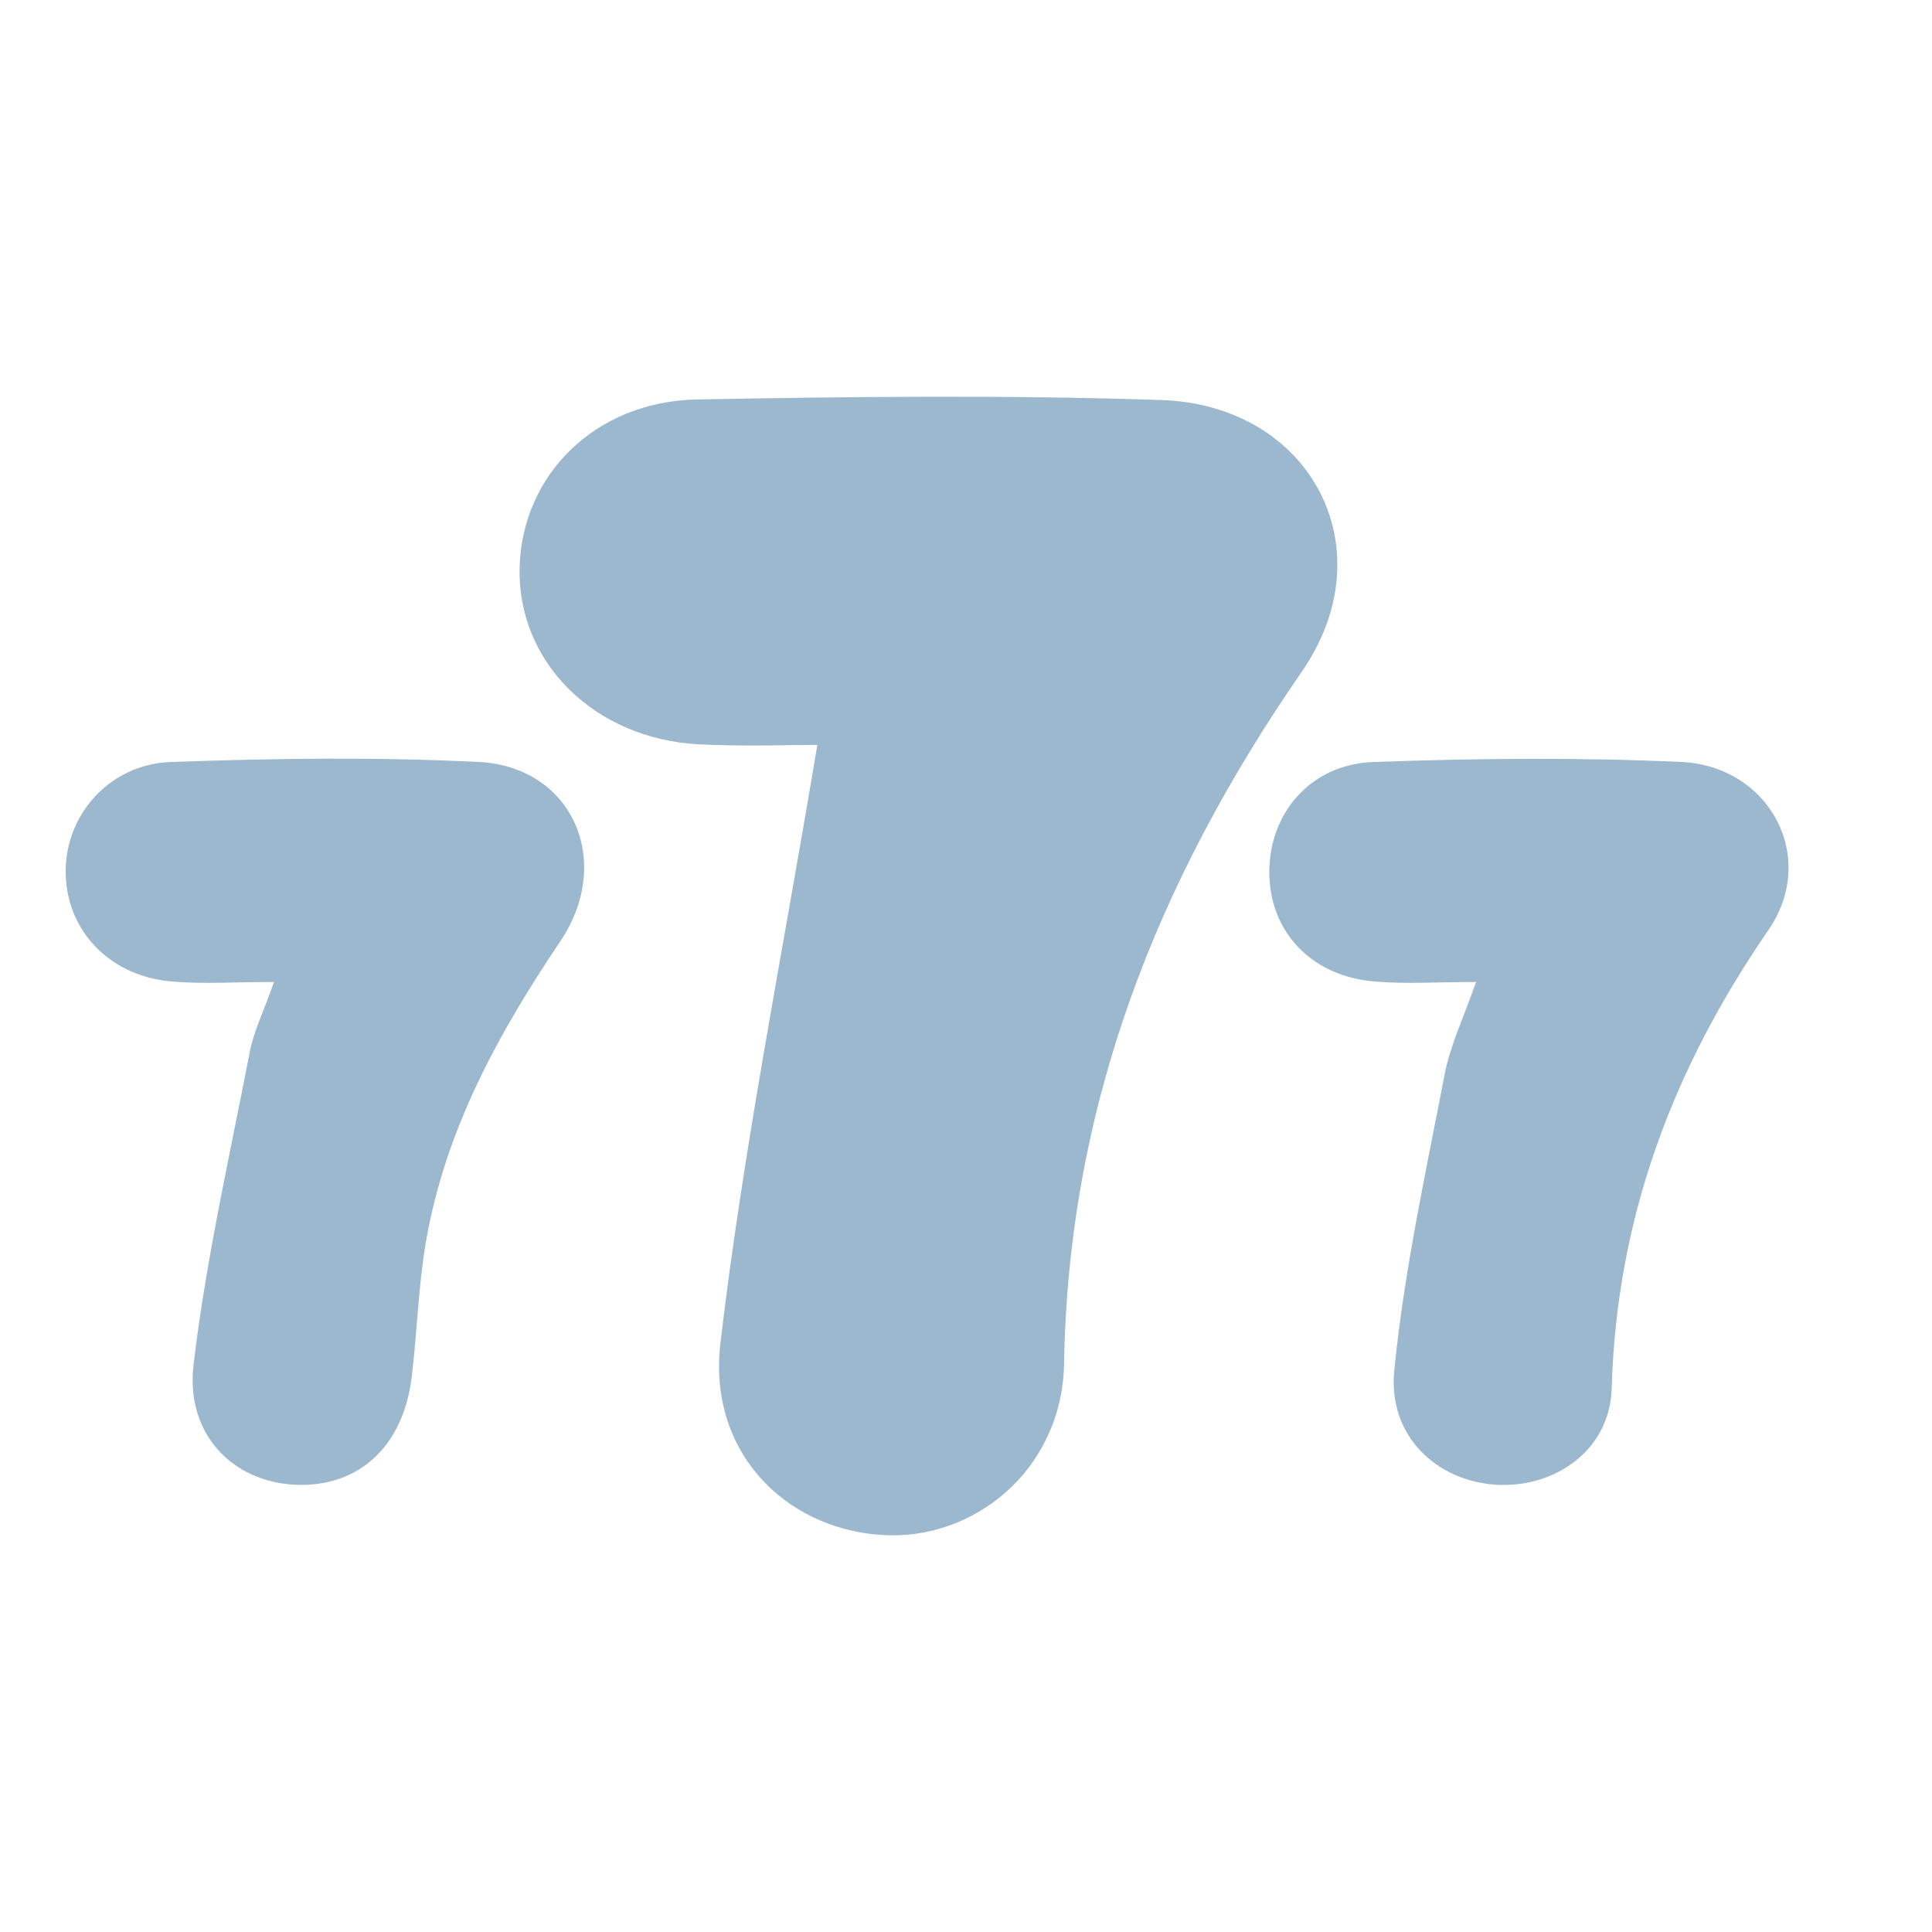
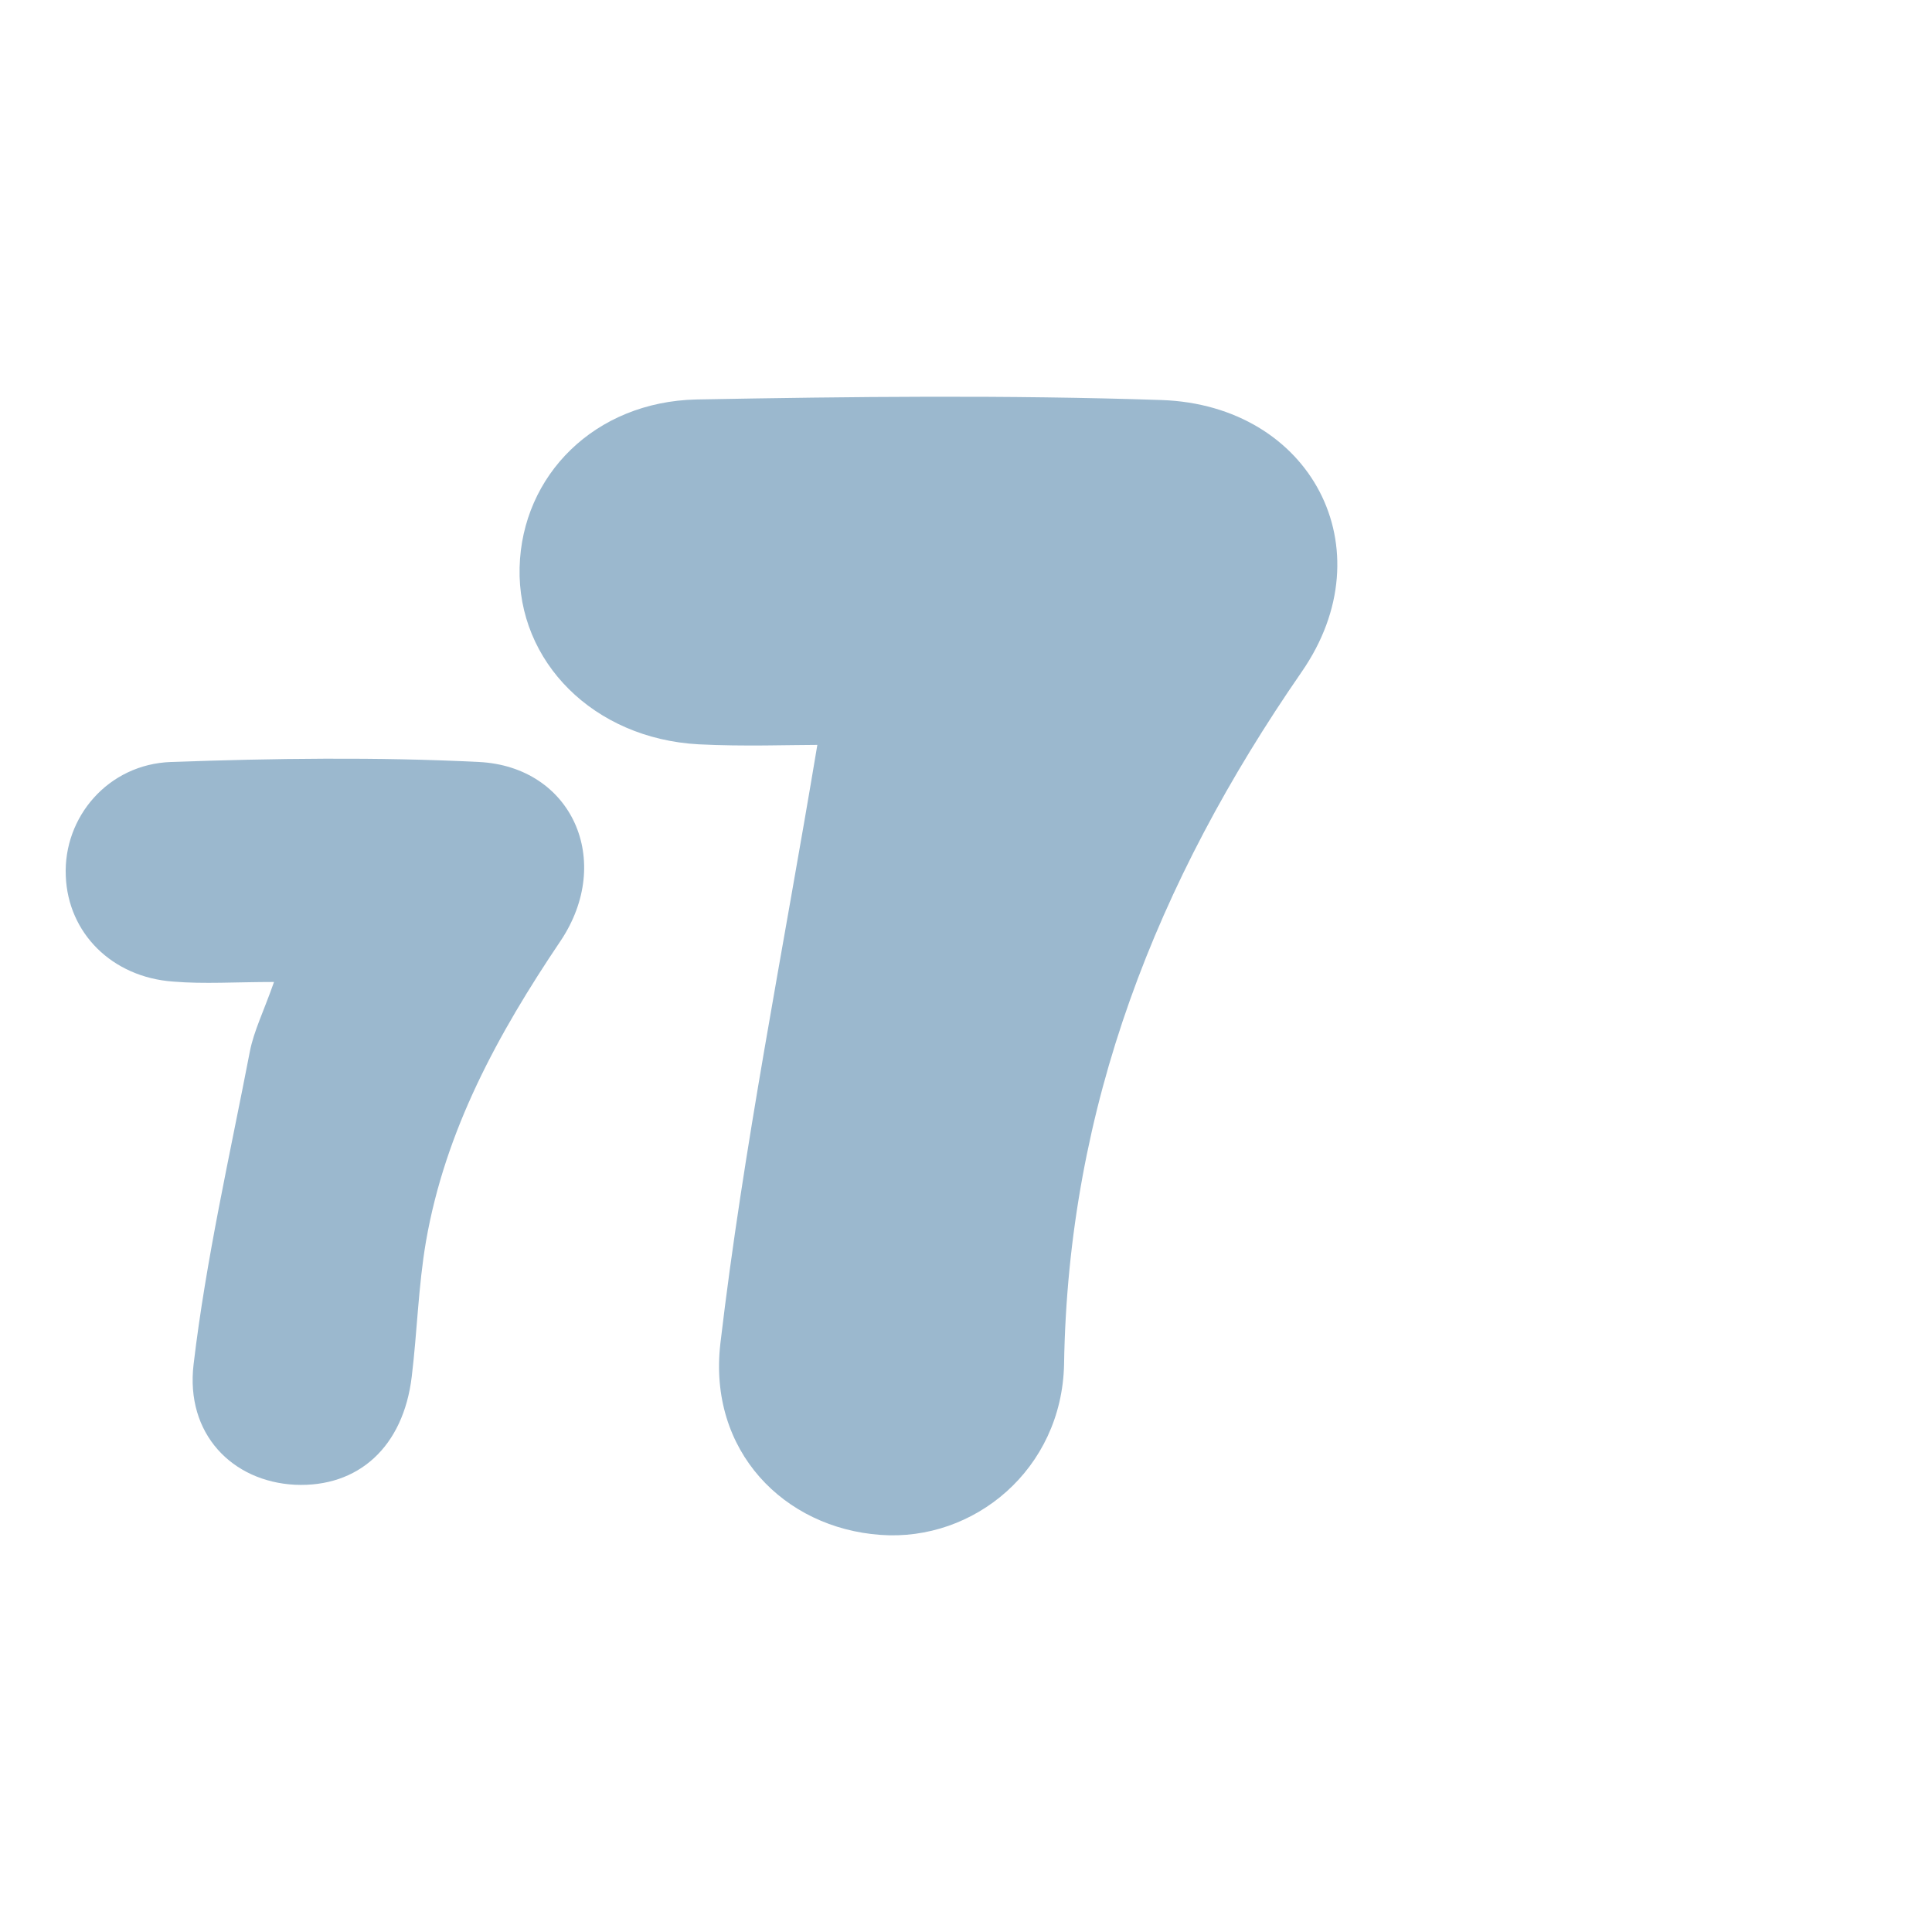
<svg xmlns="http://www.w3.org/2000/svg" id="Layer_1" viewBox="0 0 343.38 343.38">
  <defs>
    <style>.cls-1{fill:#9bb8ce;}</style>
  </defs>
-   <path class="cls-1" d="M314.25,165.38c-17.02,24.74-26.95,51.24-27.8,81.44-.32,10.72-9.81,17.6-20.33,17.08-10.72-.58-19.48-8.64-18.31-20.33,1.75-17.66,5.59-35.13,8.96-52.67,.97-5,3.25-9.81,5.59-16.37-6.82,0-12.34,.39-17.79-.07-11.11-.78-18.64-8.44-18.96-18.77-.33-10.85,7.14-19.87,18.51-20.26,18.25-.65,36.56-.84,54.75,0,15.72,.78,24.35,17.02,15.39,29.94Z" />
  <path class="cls-1" d="M231.34,119.43c-25.8,37.32-41.5,77.19-42.22,123.08-.41,18.66-16.01,31.51-32.63,30.29-17.13-1.22-30.69-14.89-28.45-34.06,4.08-34.67,11.01-69.03,17.23-106.35-4.89,0-13.05,.31-21.11-.1-18.66-1.02-32.22-14.68-31.81-31.41,.41-16.42,13.36-29.47,31.41-29.88,27.53-.51,55.17-.82,82.7,.1,26.51,.92,40.07,26.41,24.88,48.33Z" />
  <path class="cls-1" d="M99.61,167.26c-11.11,16.5-20.46,33.58-23.9,53.38-1.36,7.92-1.56,16.04-2.53,24.03-1.49,12.47-9.48,19.74-20.78,19.22-11.11-.58-19.48-9.03-17.99-21.43,2.21-18.64,6.43-37.08,10-55.59,.71-3.64,2.47-7.14,4.29-12.34-6.88,0-12.4,.39-17.92-.07-10.91-.78-18.7-8.64-19.09-18.77-.45-10.46,7.53-19.87,18.7-20.26,18.25-.65,36.56-.91,54.75,0,16.5,.84,24.03,17.54,14.48,31.82Z" />
</svg>